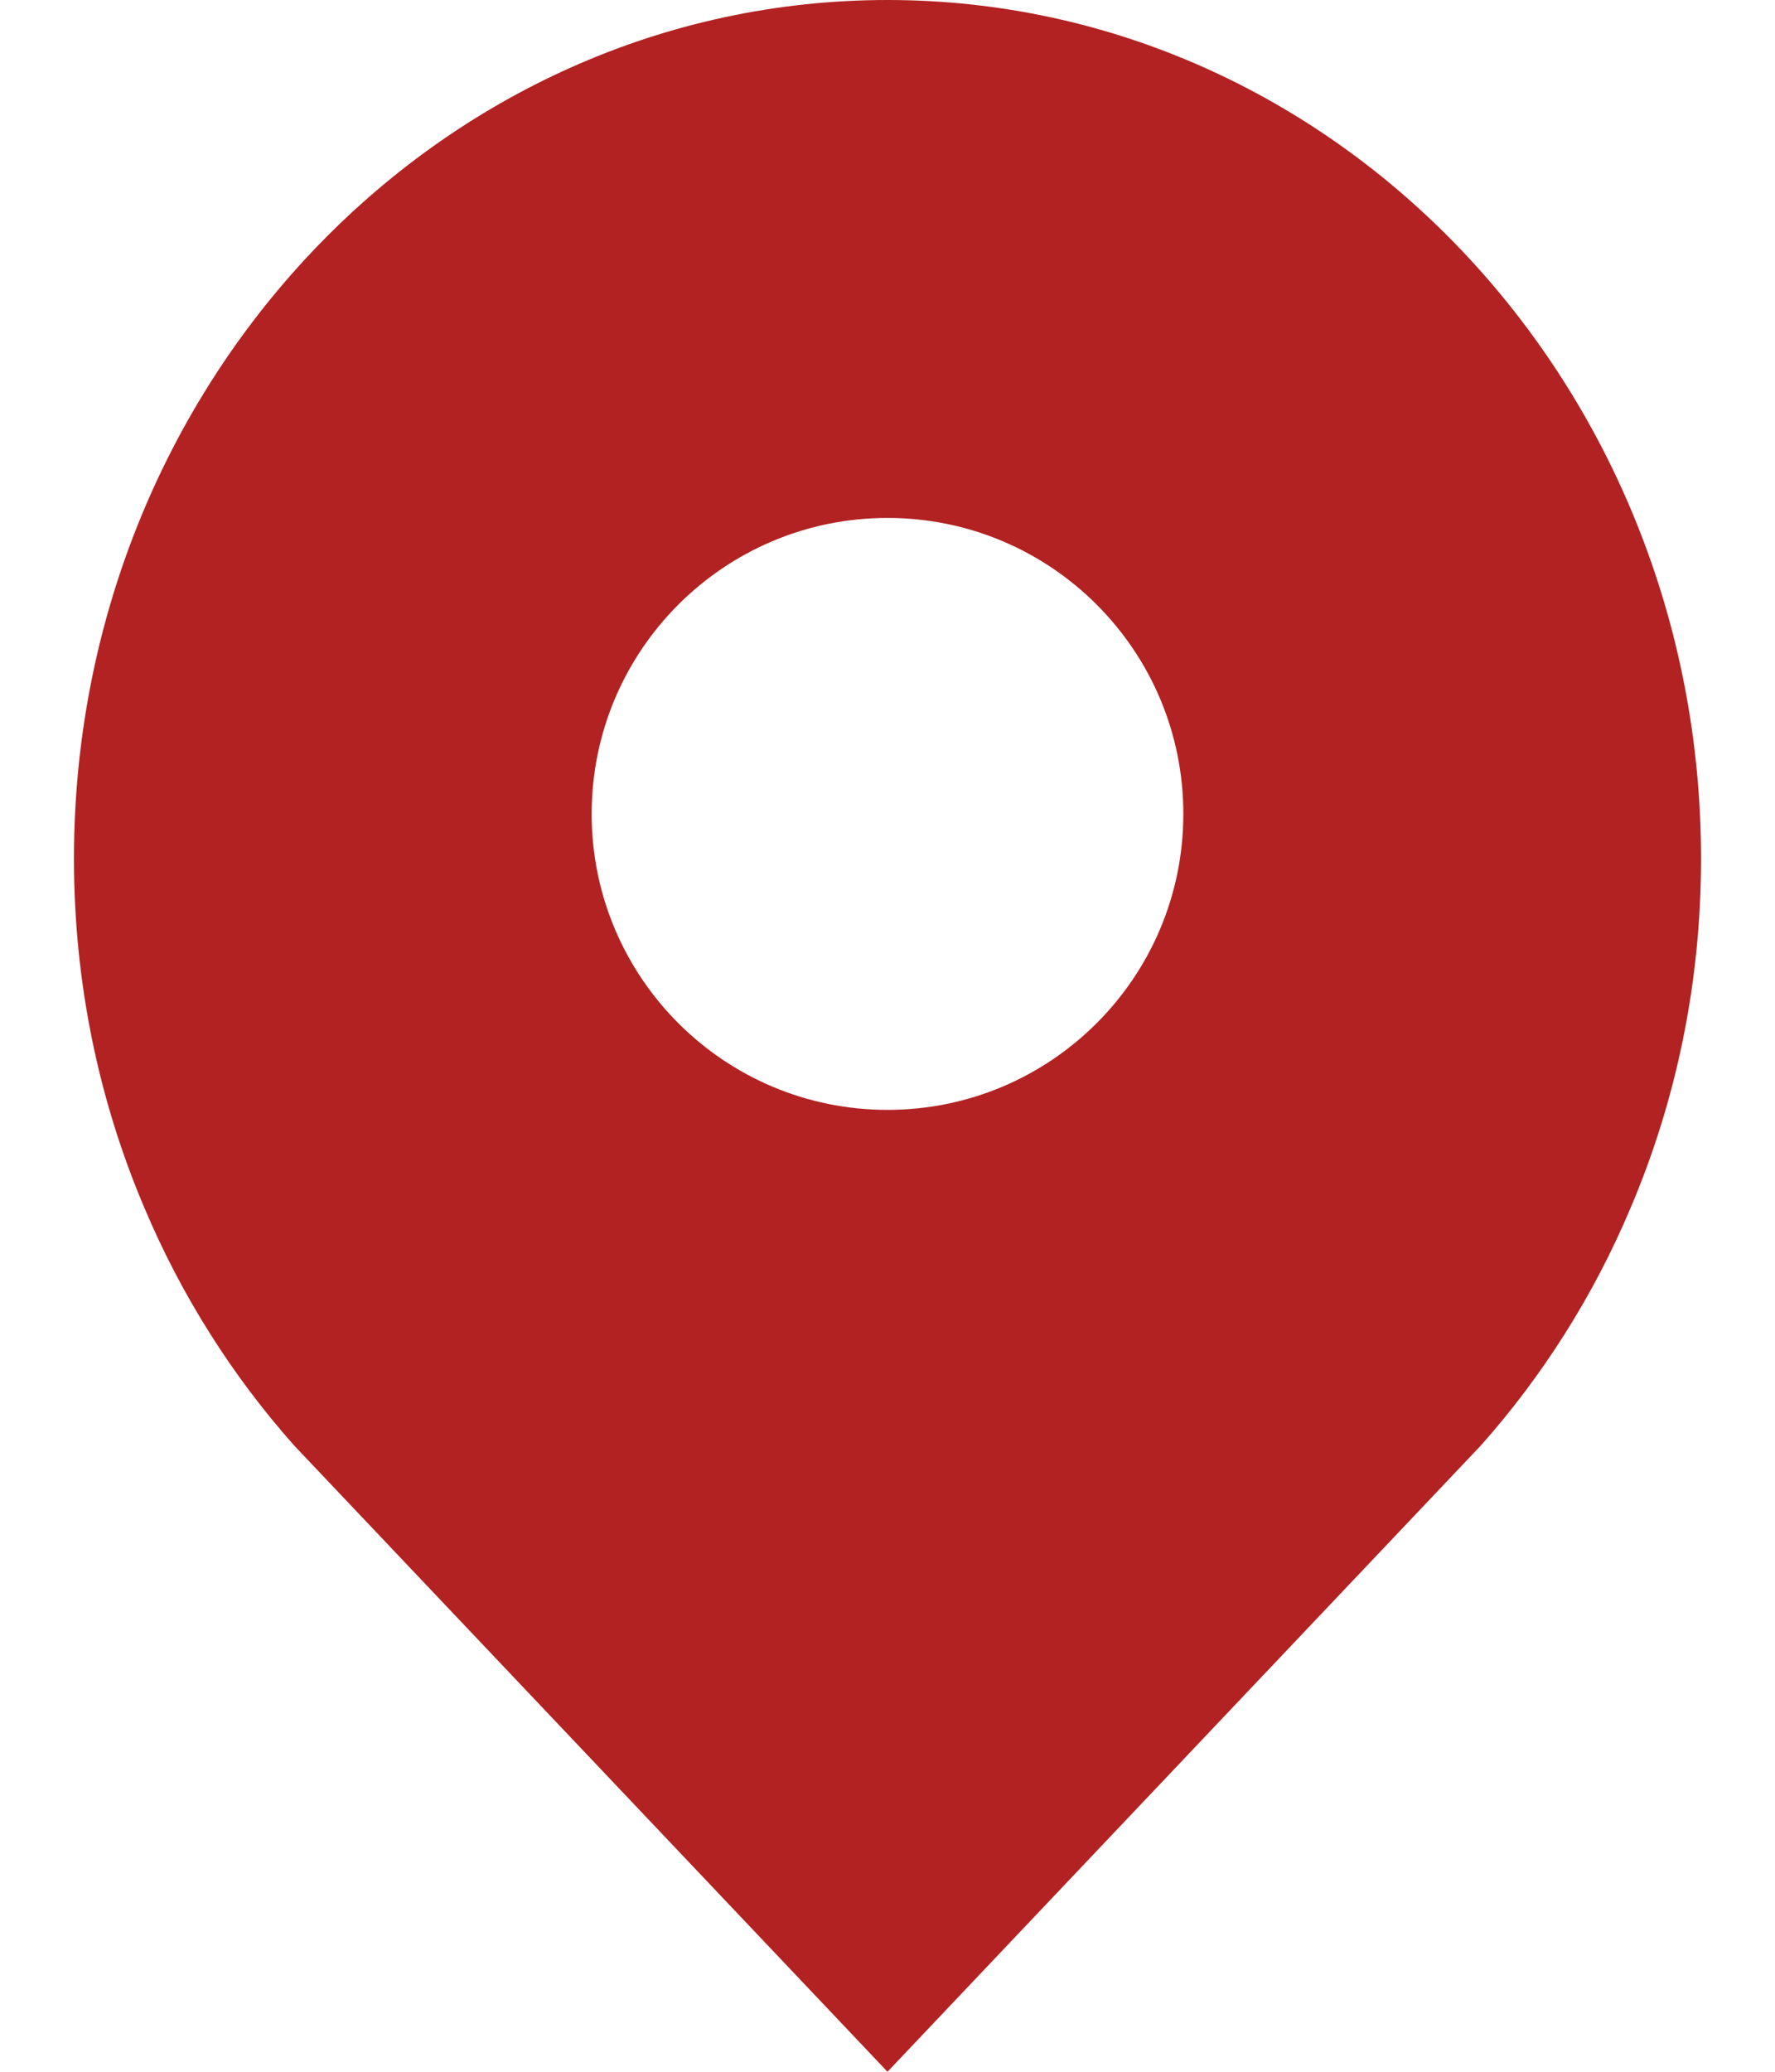
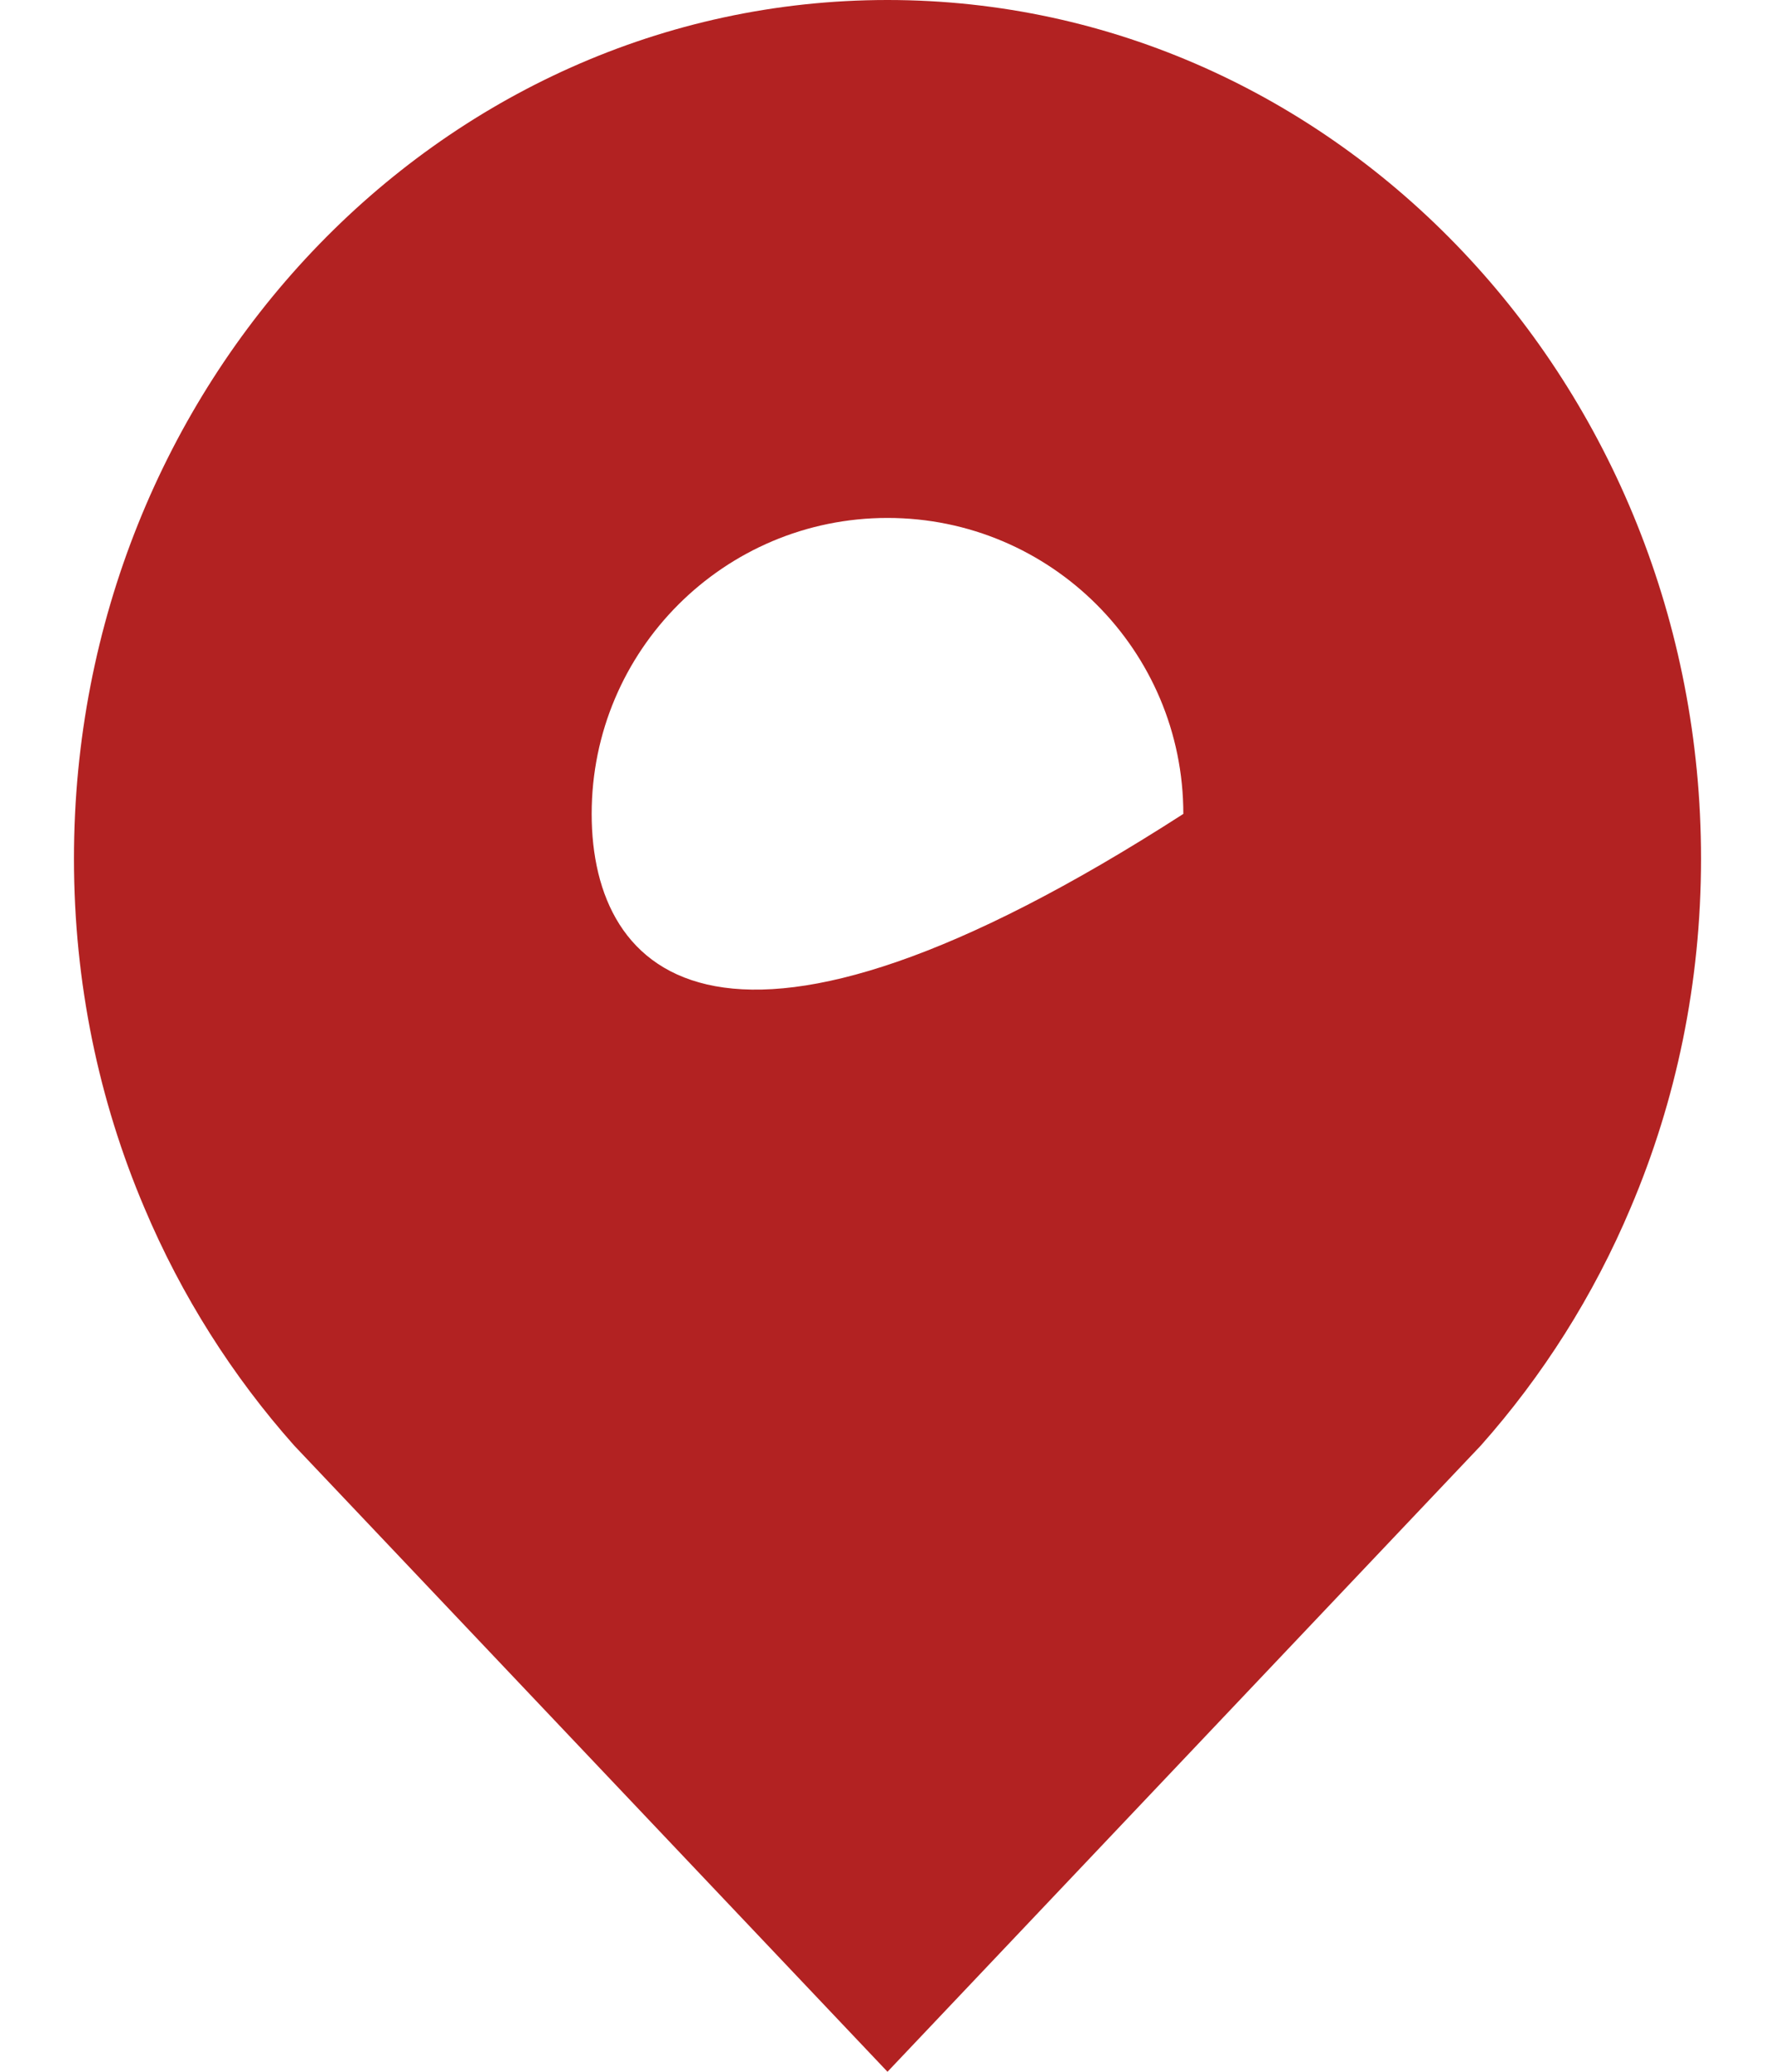
<svg xmlns="http://www.w3.org/2000/svg" width="24px" height="28px" viewBox="0 0 24 28" version="1.1">
  <title>pincho</title>
  <desc>Created with Sketch.</desc>
  <defs />
  <g id="Page-1" stroke="none" stroke-width="1" fill="none" fill-rule="evenodd">
    <g id="pincho" fill="#B22222">
-       <path d="M16,11 C16,13.209 14.209,15 12,15 C9.791,15 8,13.209 8,11 C8,8.791 9.791,7 12,7 C14.209,7 16,8.791 16,11 Z M12,0 C18.074,0 23,5.197 23,11.604 C23,13.287 22.662,14.879 22.049,16.321 C21.546,17.515 20.855,18.6 20.022,19.537 L12,28 L3.978,19.537 C3.145,18.6 2.454,17.515 1.951,16.321 C1.338,14.879 1,13.287 1,11.604 C1,5.197 5.926,0 12,0 Z" id="Stroke-13-Copy-3" />
+       <path d="M16,11 C9.791,15 8,13.209 8,11 C8,8.791 9.791,7 12,7 C14.209,7 16,8.791 16,11 Z M12,0 C18.074,0 23,5.197 23,11.604 C23,13.287 22.662,14.879 22.049,16.321 C21.546,17.515 20.855,18.6 20.022,19.537 L12,28 L3.978,19.537 C3.145,18.6 2.454,17.515 1.951,16.321 C1.338,14.879 1,13.287 1,11.604 C1,5.197 5.926,0 12,0 Z" id="Stroke-13-Copy-3" />
    </g>
  </g>
</svg>